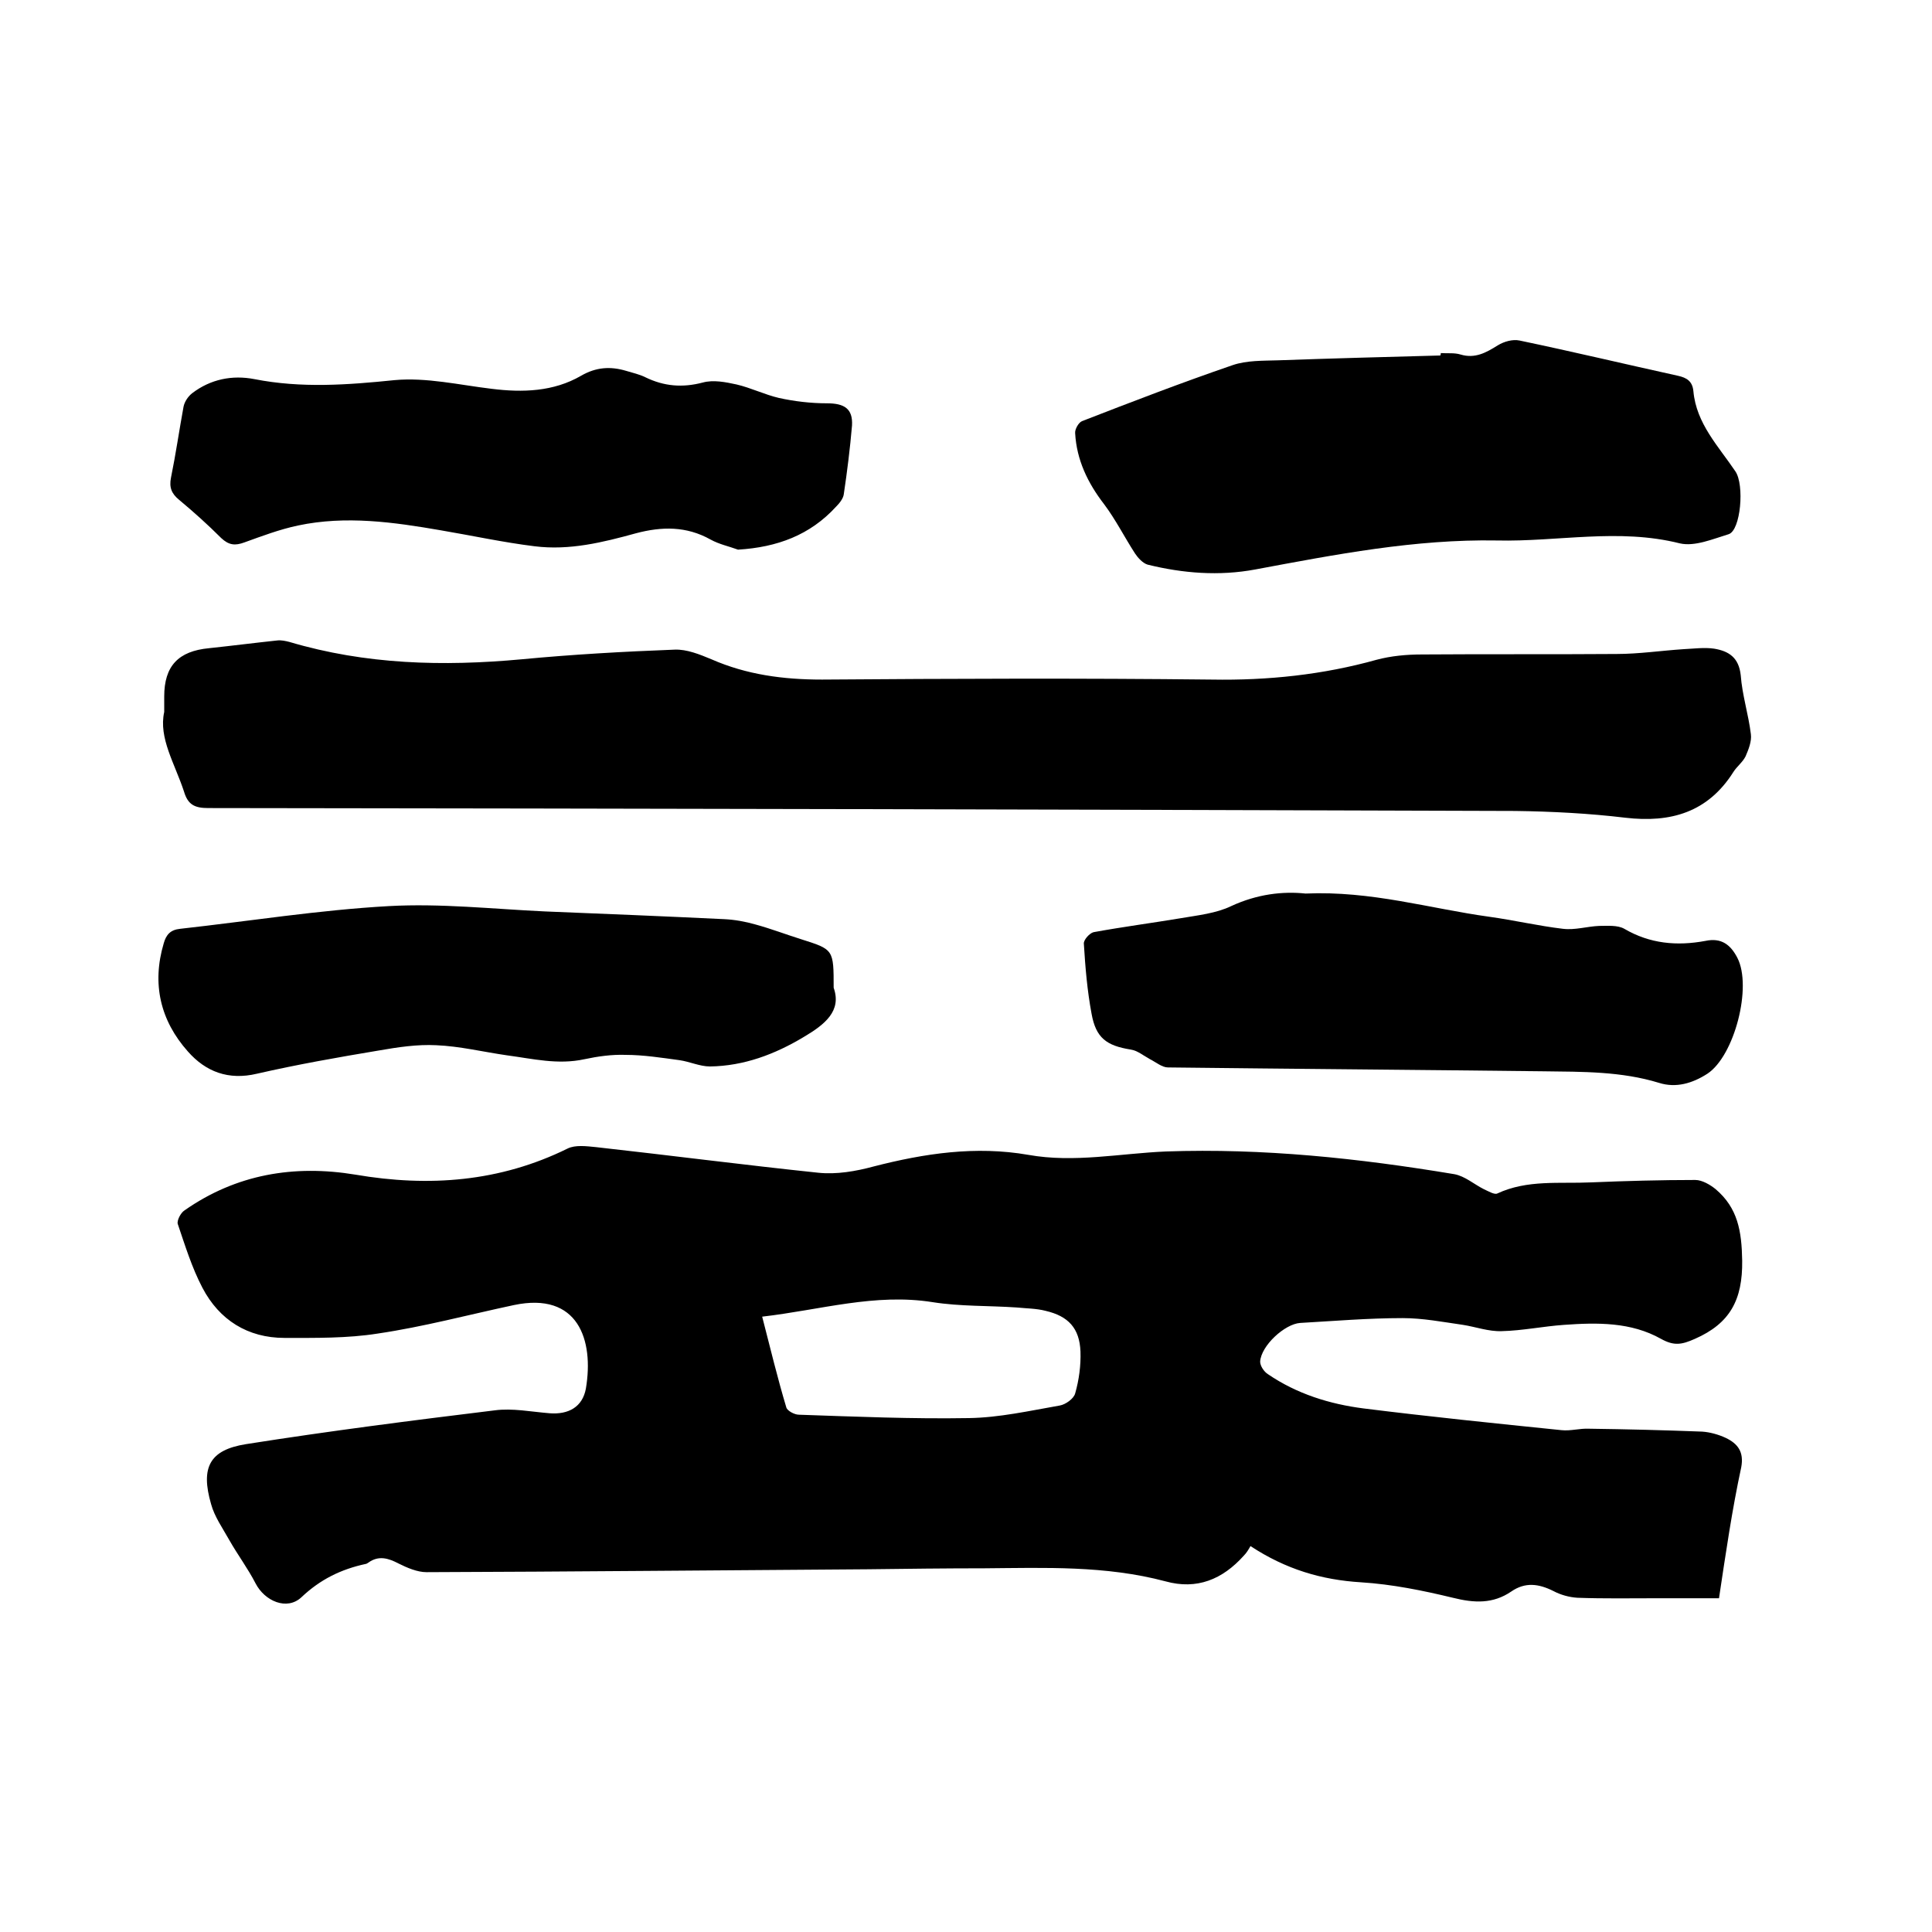
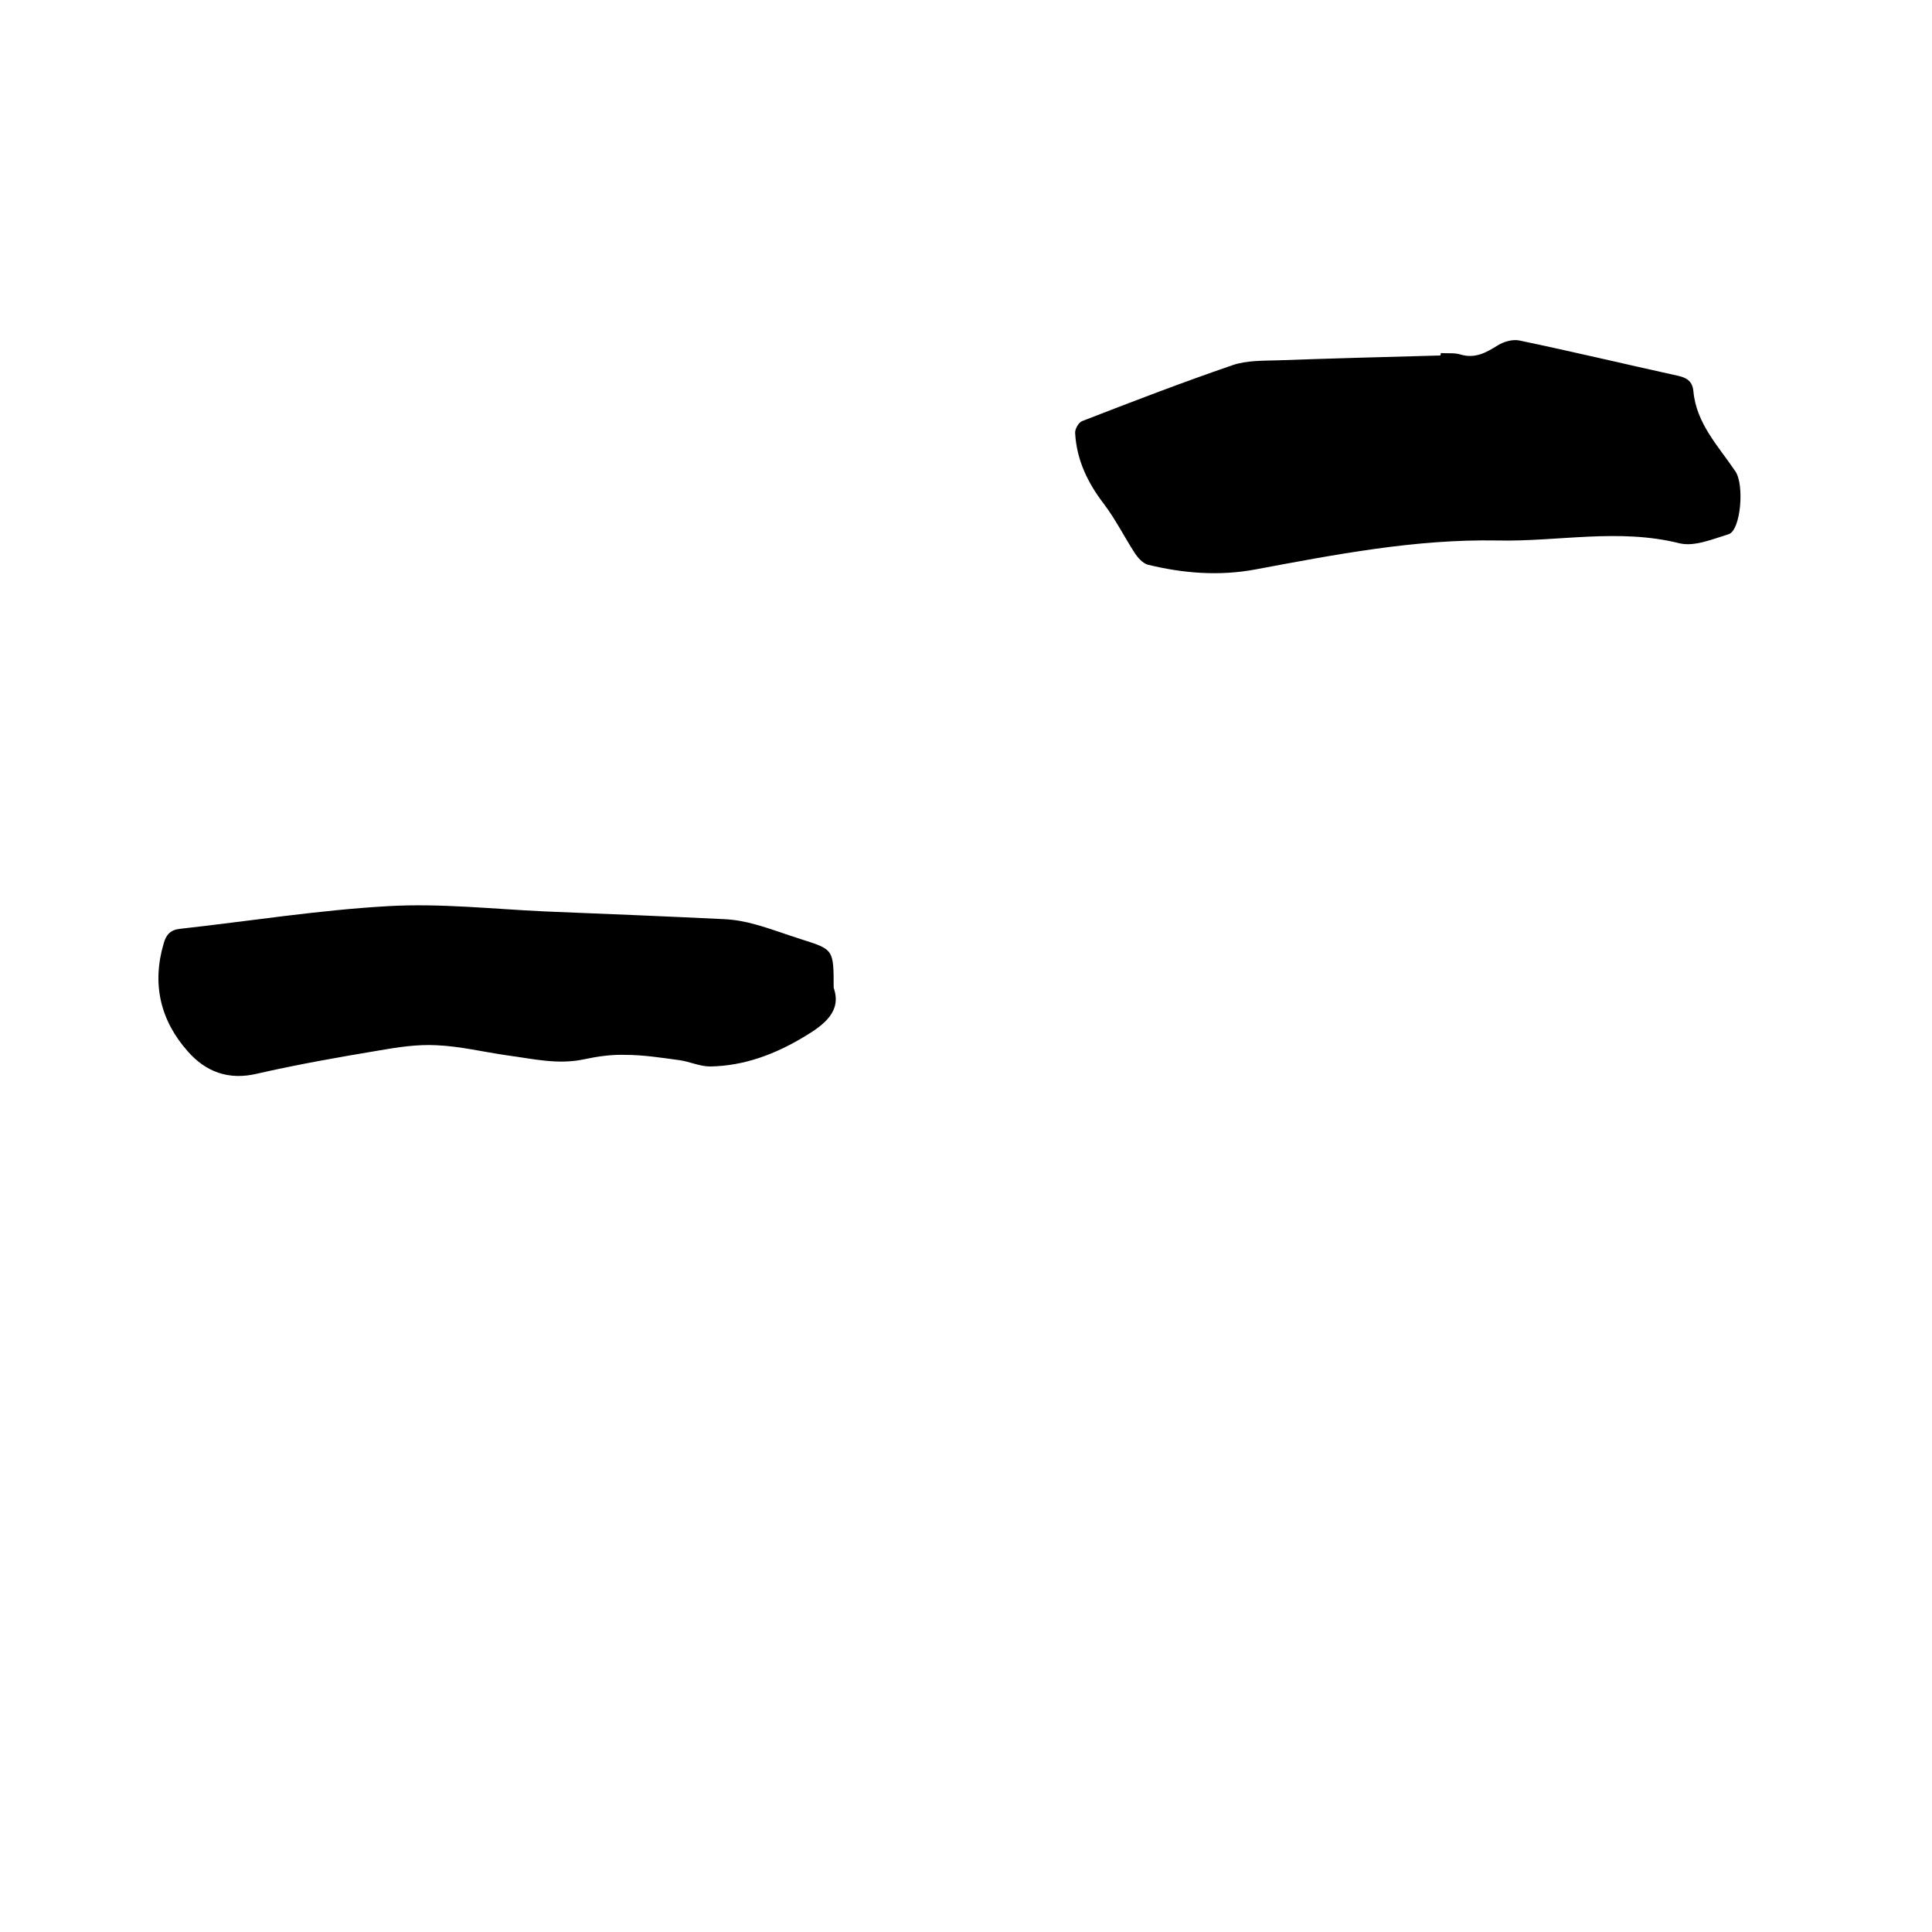
<svg xmlns="http://www.w3.org/2000/svg" enable-background="new 0 0 400 400" viewBox="0 0 400 400">
-   <path d="m355.9 330.9c-4.1 0-8.5 0-12.8 0-5.5 0-11 .1-16.5-.1-1.7-.1-3.5-.6-5-1.4-3-1.5-5.8-1.9-8.7.1-3.8 2.6-7.7 2.4-12.1 1.3-6.2-1.5-12.6-2.8-19-3.2-8.2-.5-15.6-2.7-22.9-7.5-.4.7-.8 1.4-1.4 2-4.4 4.9-9.7 7.1-16.2 5.3-12.4-3.3-25-2.8-37.5-2.7-8 0-16.1.1-24.1.2-30.5.2-61 .5-91.4.6-1.9 0-4-.9-5.8-1.8-2.1-1.1-4.1-1.7-6.2-.2-.2.1-.4.3-.6.3-5.1 1.1-9.4 3.2-13.3 6.9-3 2.8-7.6.8-9.5-2.9-1.6-3.1-3.7-5.9-5.4-8.9-1.4-2.5-3.1-4.9-3.8-7.5-2.2-7.6-.3-11.2 7.2-12.4 17.1-2.7 34.3-4.9 51.5-7 3.7-.5 7.6.3 11.4.6 3.9.3 6.8-1.3 7.5-5.1 1.7-10.1-1.6-20.1-14.9-17.3-9.4 2-18.7 4.5-28.2 5.9-6.3 1-12.9.9-19.3.9-7.6 0-13.5-3.7-17-10.4-2.2-4.2-3.6-8.8-5.1-13.2-.2-.7.6-2.3 1.4-2.8 10.7-7.5 22.7-9.5 35.4-7.4 15.2 2.6 29.9 1.5 43.9-5.4 1.6-.8 3.9-.5 5.9-.3 15.3 1.7 30.7 3.7 46 5.3 3.8.4 7.8-.3 11.5-1.3 10.5-2.7 21.1-4.3 32-2.4 9.5 1.7 19-.3 28.5-.7 20.1-.7 39.9 1.4 59.7 4.7 2.2.4 4.1 2.1 6.1 3.1.9.4 2.2 1.2 2.8.9 6.2-2.9 12.9-2 19.4-2.3 7.2-.3 14.4-.5 21.6-.5 1.4 0 3.1 1 4.2 1.9 4.6 3.9 5.4 8.7 5.5 14.8.1 8.1-2.5 13-9.8 16.2-2.7 1.2-4.3 1.5-7 0-6.2-3.5-13.2-3.4-20.1-2.9-4.3.3-8.6 1.2-12.9 1.3-2.7.1-5.4-.9-8-1.3-4.2-.6-8.3-1.4-12.5-1.4-7.1 0-14.2.6-21.2 1-3.2.2-8.1 4.7-8.3 8 0 .9.8 2.1 1.6 2.6 6 4.1 12.8 6.2 19.8 7.1 13.6 1.7 27.3 3.1 41 4.5 1.9.2 3.8-.4 5.7-.3 7.8.1 15.6.3 23.4.6 1.6.1 3.4.6 4.9 1.3 2.5 1.2 3.8 2.9 3.2 6.1-1.9 8.8-3.2 17.8-4.6 27.1zm-198.1-58.3c1.7 6.6 3.2 12.8 5 18.8.2.7 1.7 1.5 2.6 1.5 11.7.4 23.5.9 35.2.7 6.3-.1 12.5-1.5 18.8-2.6 1.2-.2 2.9-1.4 3.2-2.5.8-2.8 1.2-5.8 1.1-8.7-.2-4.8-2.5-7.3-7.2-8.4-1.9-.5-4-.5-6-.7-5.8-.4-11.7-.2-17.4-1.1-11.9-1.9-23.2 1.6-35.3 3z" />
-   <path d="m34 147.4c0-1.7 0-2.4 0-3.2 0-6.3 2.9-9.4 9.3-10 4.7-.5 9.4-1.1 14.1-1.6.8-.1 1.7.1 2.5.3 15.8 4.7 31.8 5.1 48.1 3.6 10.5-1 21.1-1.6 31.7-2 2.5-.1 5.2 1 7.6 2 7.3 3.2 14.9 4.2 22.9 4.2 26.9-.2 53.8-.3 80.7 0 11.6.2 23-1 34.1-4.1 3-.8 6.2-1.1 9.4-1.1 13.4-.1 26.9 0 40.3-.1 4.6 0 9.3-.7 13.9-1 2.1-.1 4.3-.4 6.3-.1 3 .5 5.1 1.8 5.5 5.5.3 4.1 1.6 8.1 2.1 12.2.2 1.5-.5 3.2-1.1 4.6-.6 1.2-1.8 2.1-2.5 3.2-5.3 8.4-13 10.6-22.4 9.5-7.5-.9-15.2-1.3-22.8-1.4-90.2-.3-180.4-.5-270.6-.6-2.8 0-4.2-.7-5-3.4-1.9-5.8-5.3-11.1-4.1-16.5z" />
  <path d="m298.3 73.1c1.4.1 2.8-.1 4.1.3 3 .9 5.3-.4 7.7-1.9 1.3-.8 3.1-1.3 4.5-1 11 2.3 21.9 4.9 32.8 7.3 1.8.4 3 1.1 3.2 3.2.6 6.7 5.2 11.4 8.7 16.6 1.9 2.8 1.1 12.2-1.4 13-3.3 1-7 2.6-10.1 1.9-12.7-3.2-25.3-.3-37.9-.6-16.9-.3-33.4 2.9-50 6-7.5 1.4-15 .8-22.3-1-1-.3-2-1.4-2.6-2.3-2.2-3.4-4-7-6.4-10.2-3.4-4.4-5.7-9.2-6-14.7-.1-.8.7-2.2 1.4-2.5 10.3-4 20.7-8 31.2-11.6 2.9-1 6.3-.9 9.4-1 11.2-.4 22.4-.7 33.6-1 .1-.2.1-.4.1-.5z" />
-   <path d="m152.8 113.8c-1.9-.7-3.9-1.1-5.7-2.1-5-2.8-10.1-2.7-15.4-1.3-6.9 1.9-13.8 3.6-21 2.7-6.5-.8-12.9-2.2-19.4-3.3-9.8-1.7-19.7-3.1-29.6-1-3.8.8-7.5 2.2-11.1 3.5-1.9.7-3.2.6-4.8-.9-2.8-2.8-5.7-5.4-8.7-7.9-1.6-1.3-2.1-2.6-1.7-4.6 1-4.9 1.7-9.8 2.6-14.7.2-1 .9-2.1 1.8-2.8 3.8-2.9 8.3-3.8 12.9-2.9 9.7 1.9 19.2 1.2 29 .2 6.6-.6 13.4 1 20.1 1.8 6.4.8 12.8.6 18.5-2.7 3.1-1.8 6.1-2 9.4-1 1.3.4 2.7.7 3.9 1.3 3.9 1.9 7.7 2.2 11.9 1.1 2.2-.6 4.7-.1 7 .4 3 .7 5.8 2.1 8.8 2.8 3.2.7 6.6 1.1 9.9 1.1 3.6 0 5.4 1.1 5.2 4.6-.4 4.7-1 9.5-1.7 14.2-.1.9-.9 1.9-1.6 2.6-5.4 5.9-12.2 8.4-20.3 8.9z" />
-   <path d="m270.3 185c13.6-.6 25.7 3.1 38 4.8 5.1.7 10.2 1.9 15.3 2.5 2.5.3 5-.5 7.5-.6 1.7 0 3.8-.2 5.2.6 5.3 3.1 10.9 3.6 16.8 2.5 3.3-.7 5.2.8 6.6 3.5 3.1 6-.6 20.3-6.2 24-3.1 2-6.5 3-10 1.9-7.8-2.4-15.9-2.3-23.9-2.4-25.9-.3-51.8-.5-77.8-.8-1.2 0-2.5-1.1-3.7-1.7-1.3-.7-2.6-1.8-4-2-5-.8-7.2-2.4-8.1-7.4-.9-4.8-1.3-9.6-1.6-14.5-.1-.8 1.2-2.2 2-2.4 6-1.1 12.1-1.9 18.1-2.9 3.5-.6 7.3-1 10.4-2.5 5.4-2.5 10.7-3.1 15.4-2.6z" />
  <path d="m172.6 204.5c1.7 4.8-1.8 7.6-6.2 10.2-6 3.6-12.4 6-19.4 6.1-2.1 0-4.2-1-6.3-1.3-3.7-.5-7.5-1.1-11.2-1.1-2.8-.1-5.7.3-8.5.9-5.5 1.2-10.7-.1-16-.8-4.9-.7-9.8-1.9-14.7-2.1-3.9-.2-7.9.4-11.9 1.1-8.4 1.4-16.9 2.9-25.2 4.8-5.9 1.4-10.6-.4-14.3-4.6-5.7-6.4-7.5-14-5-22.4.5-1.8 1.4-2.8 3.4-3 14.4-1.6 28.8-3.9 43.2-4.7 10.7-.6 21.5.6 32.3 1.1 12.4.5 24.7 1 37.1 1.6 2.2.1 4.4.5 6.5 1.1 3.3.9 6.4 2.1 9.6 3.1 6.6 2.1 6.6 2.1 6.6 10z" />
</svg>